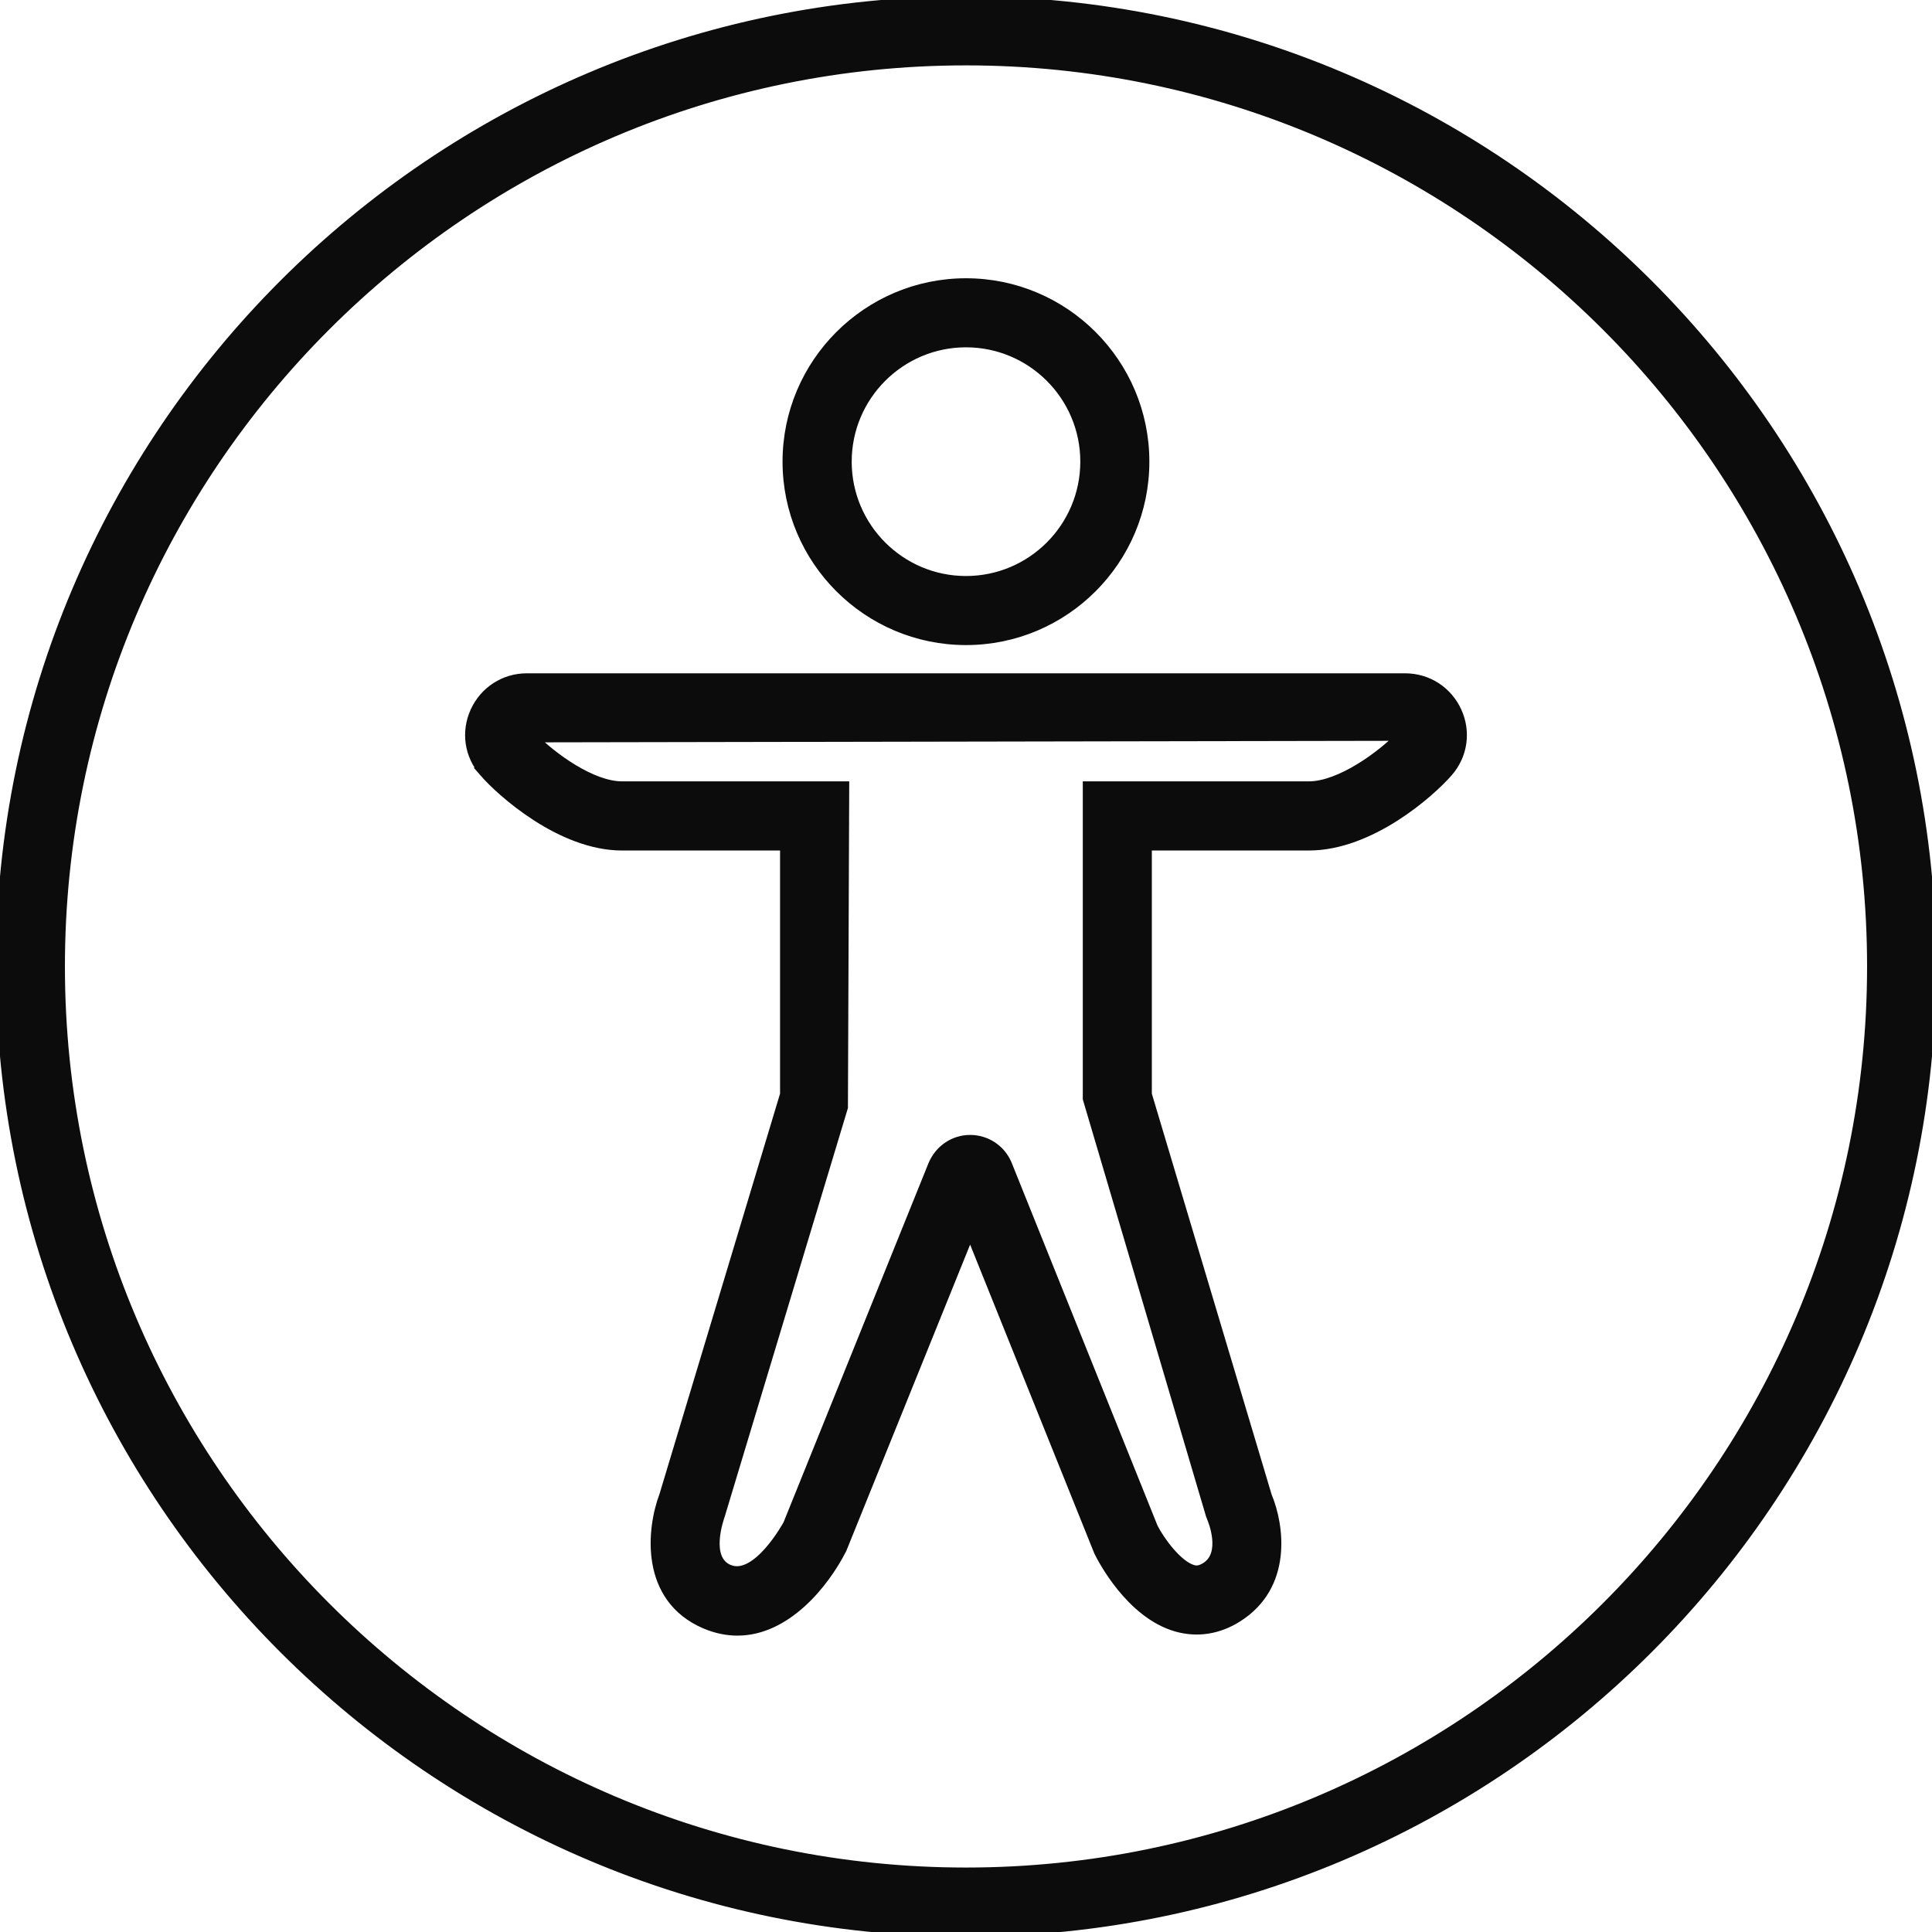
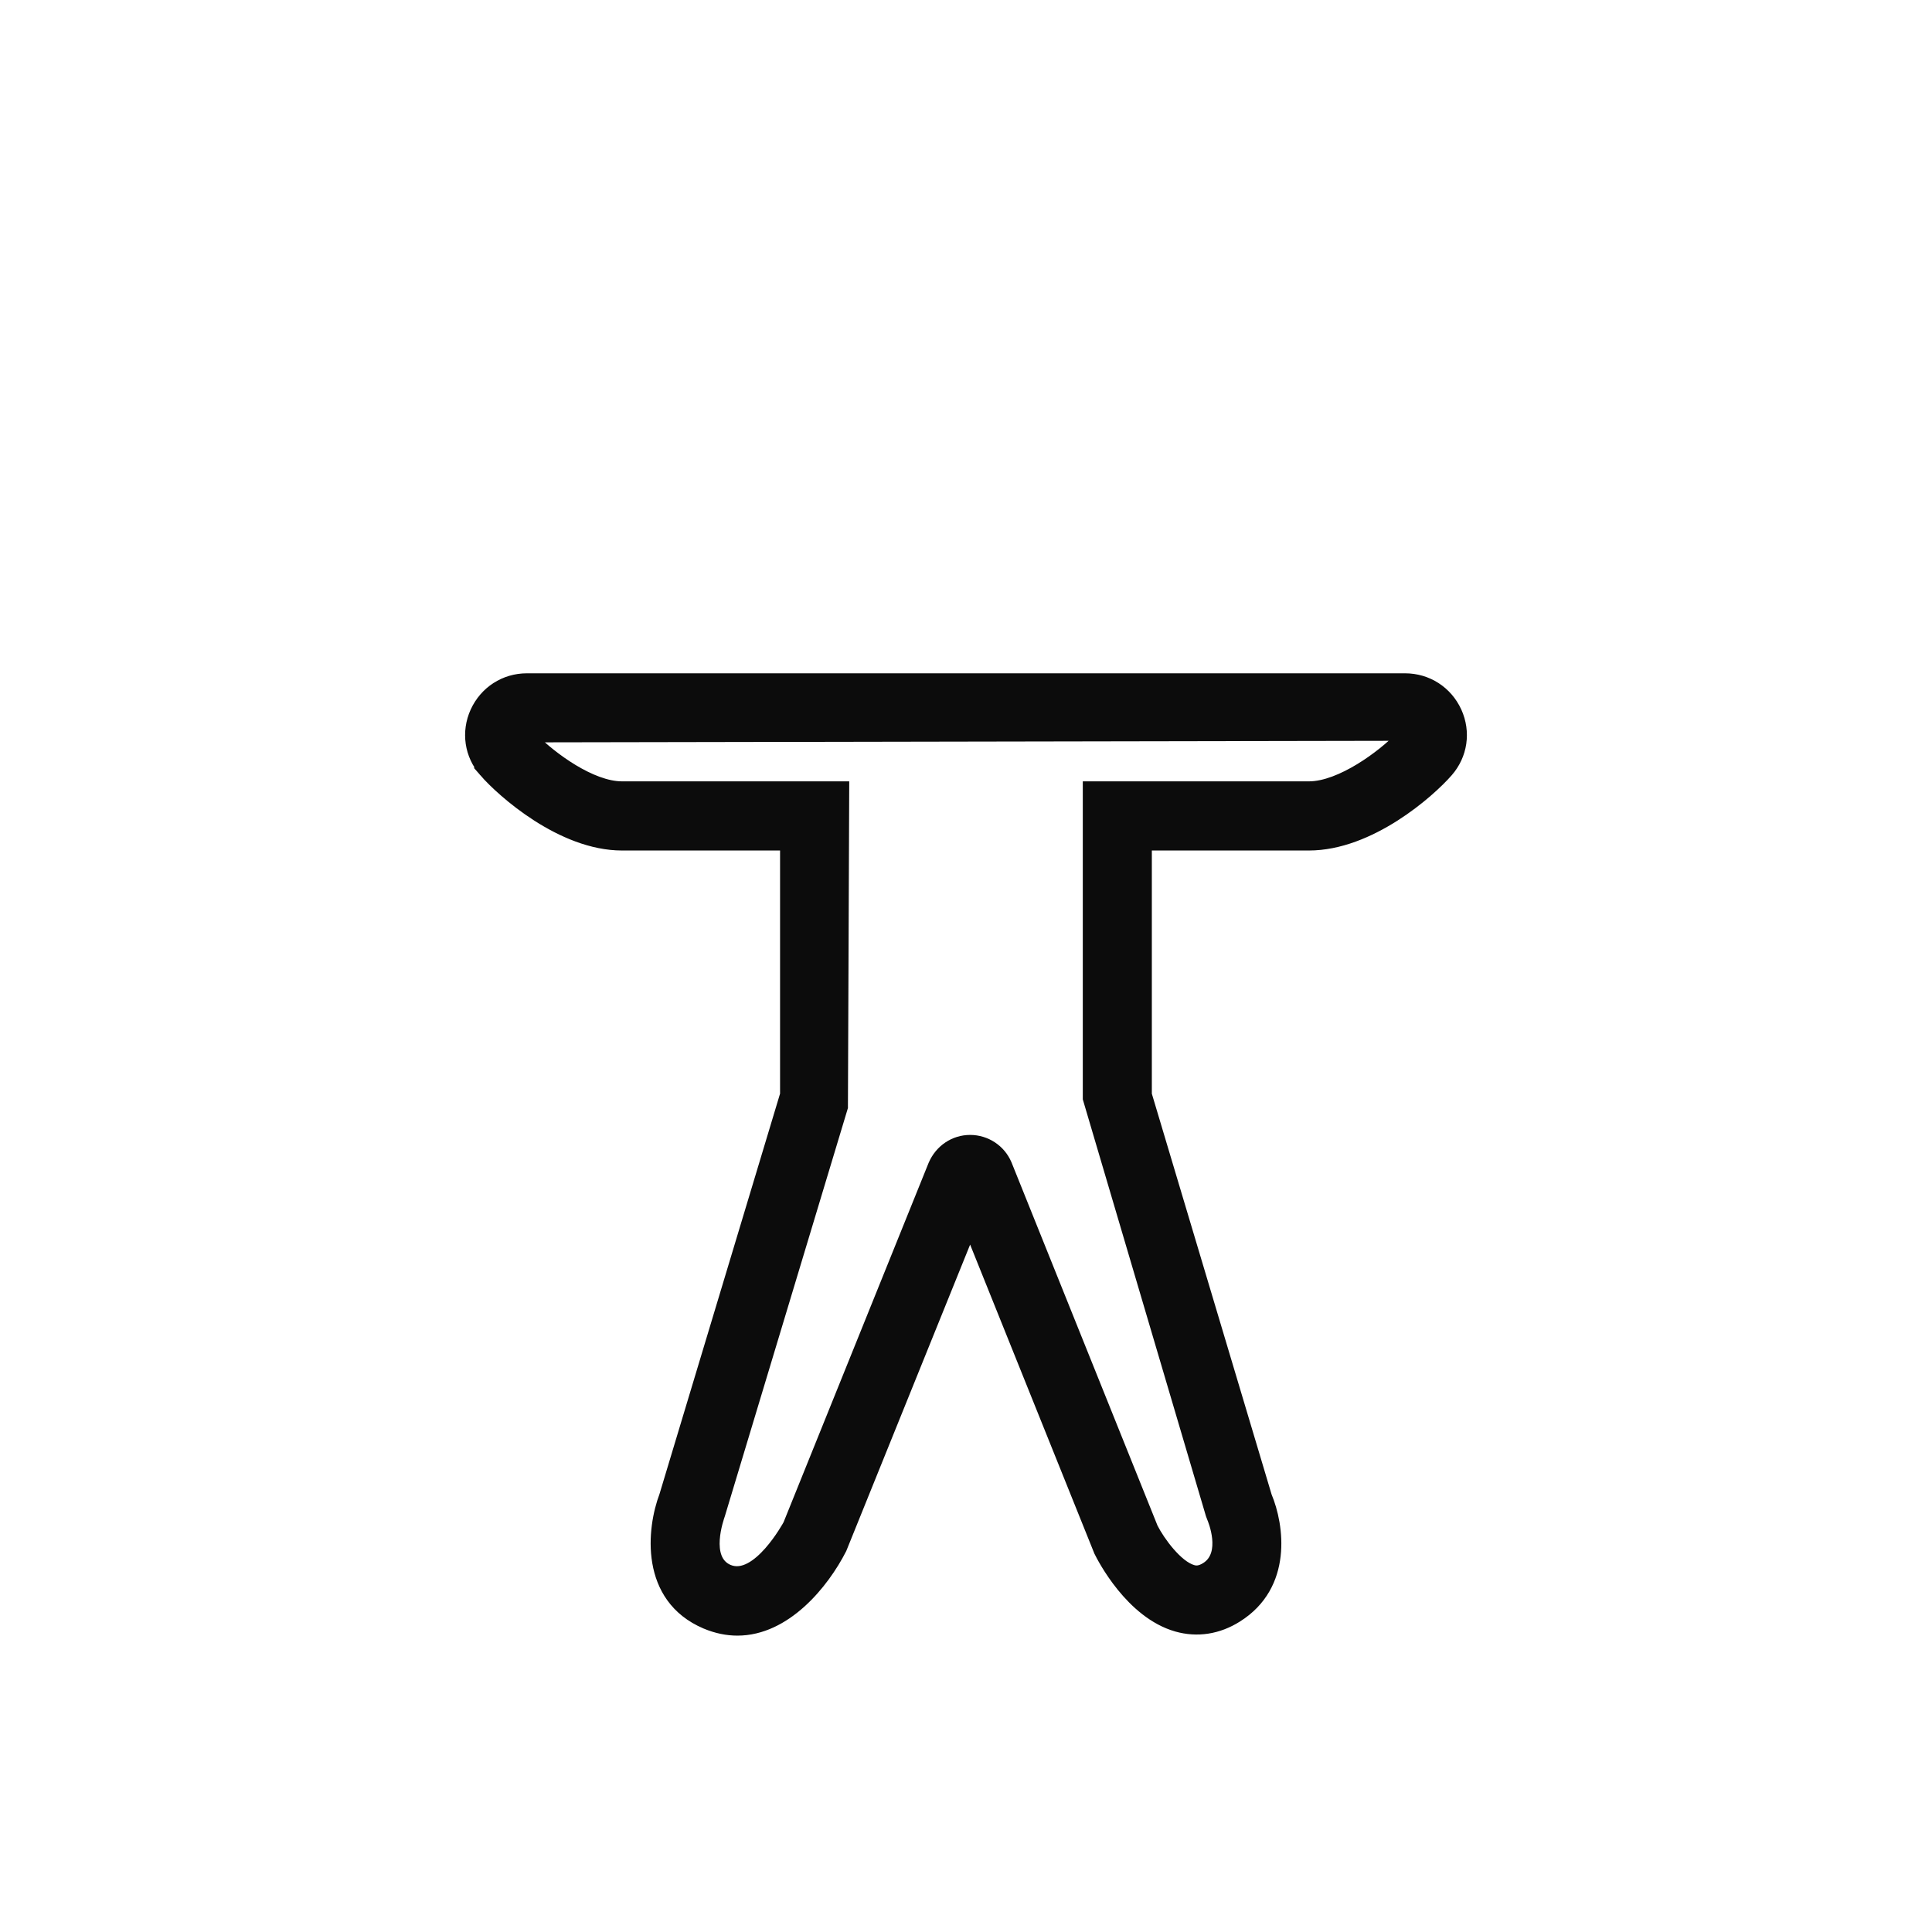
<svg xmlns="http://www.w3.org/2000/svg" version="1.2" viewBox="0 0 2100 2101" width="40" height="40">
  <title>AdobeStock_1242993041</title>
  <style>
		.s0 {
            fill: #0c0c0c;
            stroke: #0c0c0c;
            stroke-width: 10px;
        }
	</style>
  <g id="321353356351 1">
-     <path id="&lt;Compound Path&gt;" fill-rule="evenodd" class="s0" d="m855.5 502c0-107.2 87.3-194.4 194.5-194.4 107.2 0 194.4 87.2 194.4 194.4 0 107.3-87.2 194.5-194.4 194.5-107.2 0-194.5-87.2-194.5-194.5zm65.2 0c0 71.4 58 129.4 129.3 129.4 71.3 0 129.3-58 129.3-129.4 0-71.3-58-129.3-129.3-129.3-71.3 0-129.3 58-129.3 129.3z" />
-     <path id="&lt;Compound Path&gt;" fill-rule="evenodd" class="s0" d="m0 1051c0-579 471-1050 1050-1050 579 0 1050 471 1050 1050 0 579-471 1050-1050 1050-579 0-1050-471-1050-1050zm65.1 0c0 543.1 441.8 984.9 984.9 984.9 543.1 0 984.9-441.8 984.9-984.9 0-543.1-441.8-984.9-984.9-984.9-543.1 0-984.9 441.8-984.9 984.9z" />
    <path id="&lt;Compound Path&gt;" fill-rule="evenodd" class="s0" d="m525.6 839.8c-16.1-18.4-19.8-43.8-9.7-66.1 10.3-22.5 32-36.5 56.6-36.5h954.9c24.7 0 46.4 14 56.7 36.5 10.1 22.3 6.4 47.7-9.7 66.1-19.4 22.3-84.5 80.1-151.5 80.1h-175.8v270.2l130.5 436.7c13.4 31.9 22.9 97.6-32.3 132.3-20.9 13.2-43.9 16.7-66.4 10.3-50.5-14.4-81.3-75-84.7-81.9l-139.7-347.4-139.3 344.6c-19.3 37.9-60.8 89-113.8 89-11.2 0-22.9-2.3-35-7.4-66.7-28.5-58.6-104-45-139.9l131.4-436.4v-270.1h-176.9c-66 0-130.9-57.8-150.3-80.1zm53.9-37.5c20.5 20.8 63.4 52.4 96.4 52.4h242.1l-1.4 349.5-133.6 443.1c-1.3 3.9-17.1 47.9 9 59.1 30.5 13 63.7-48.1 64.1-48.8l157.9-391.2c7.2-16.7 22.9-27.2 40.5-27.2q0 0 0 0c17.5 0 33.4 10.4 40.3 26.6l158.9 395.3c7.5 14.9 26.8 41.1 43.1 45.7 3.4 1 7.4 1.2 13.8-2.8 22.8-14.3 7.2-51.4 6.5-53l-1.4-3.7-133.7-452.5v-340.1h240.9c34.2 0 79.7-33.8 99.1-54.1z" />
  </g>
</svg>